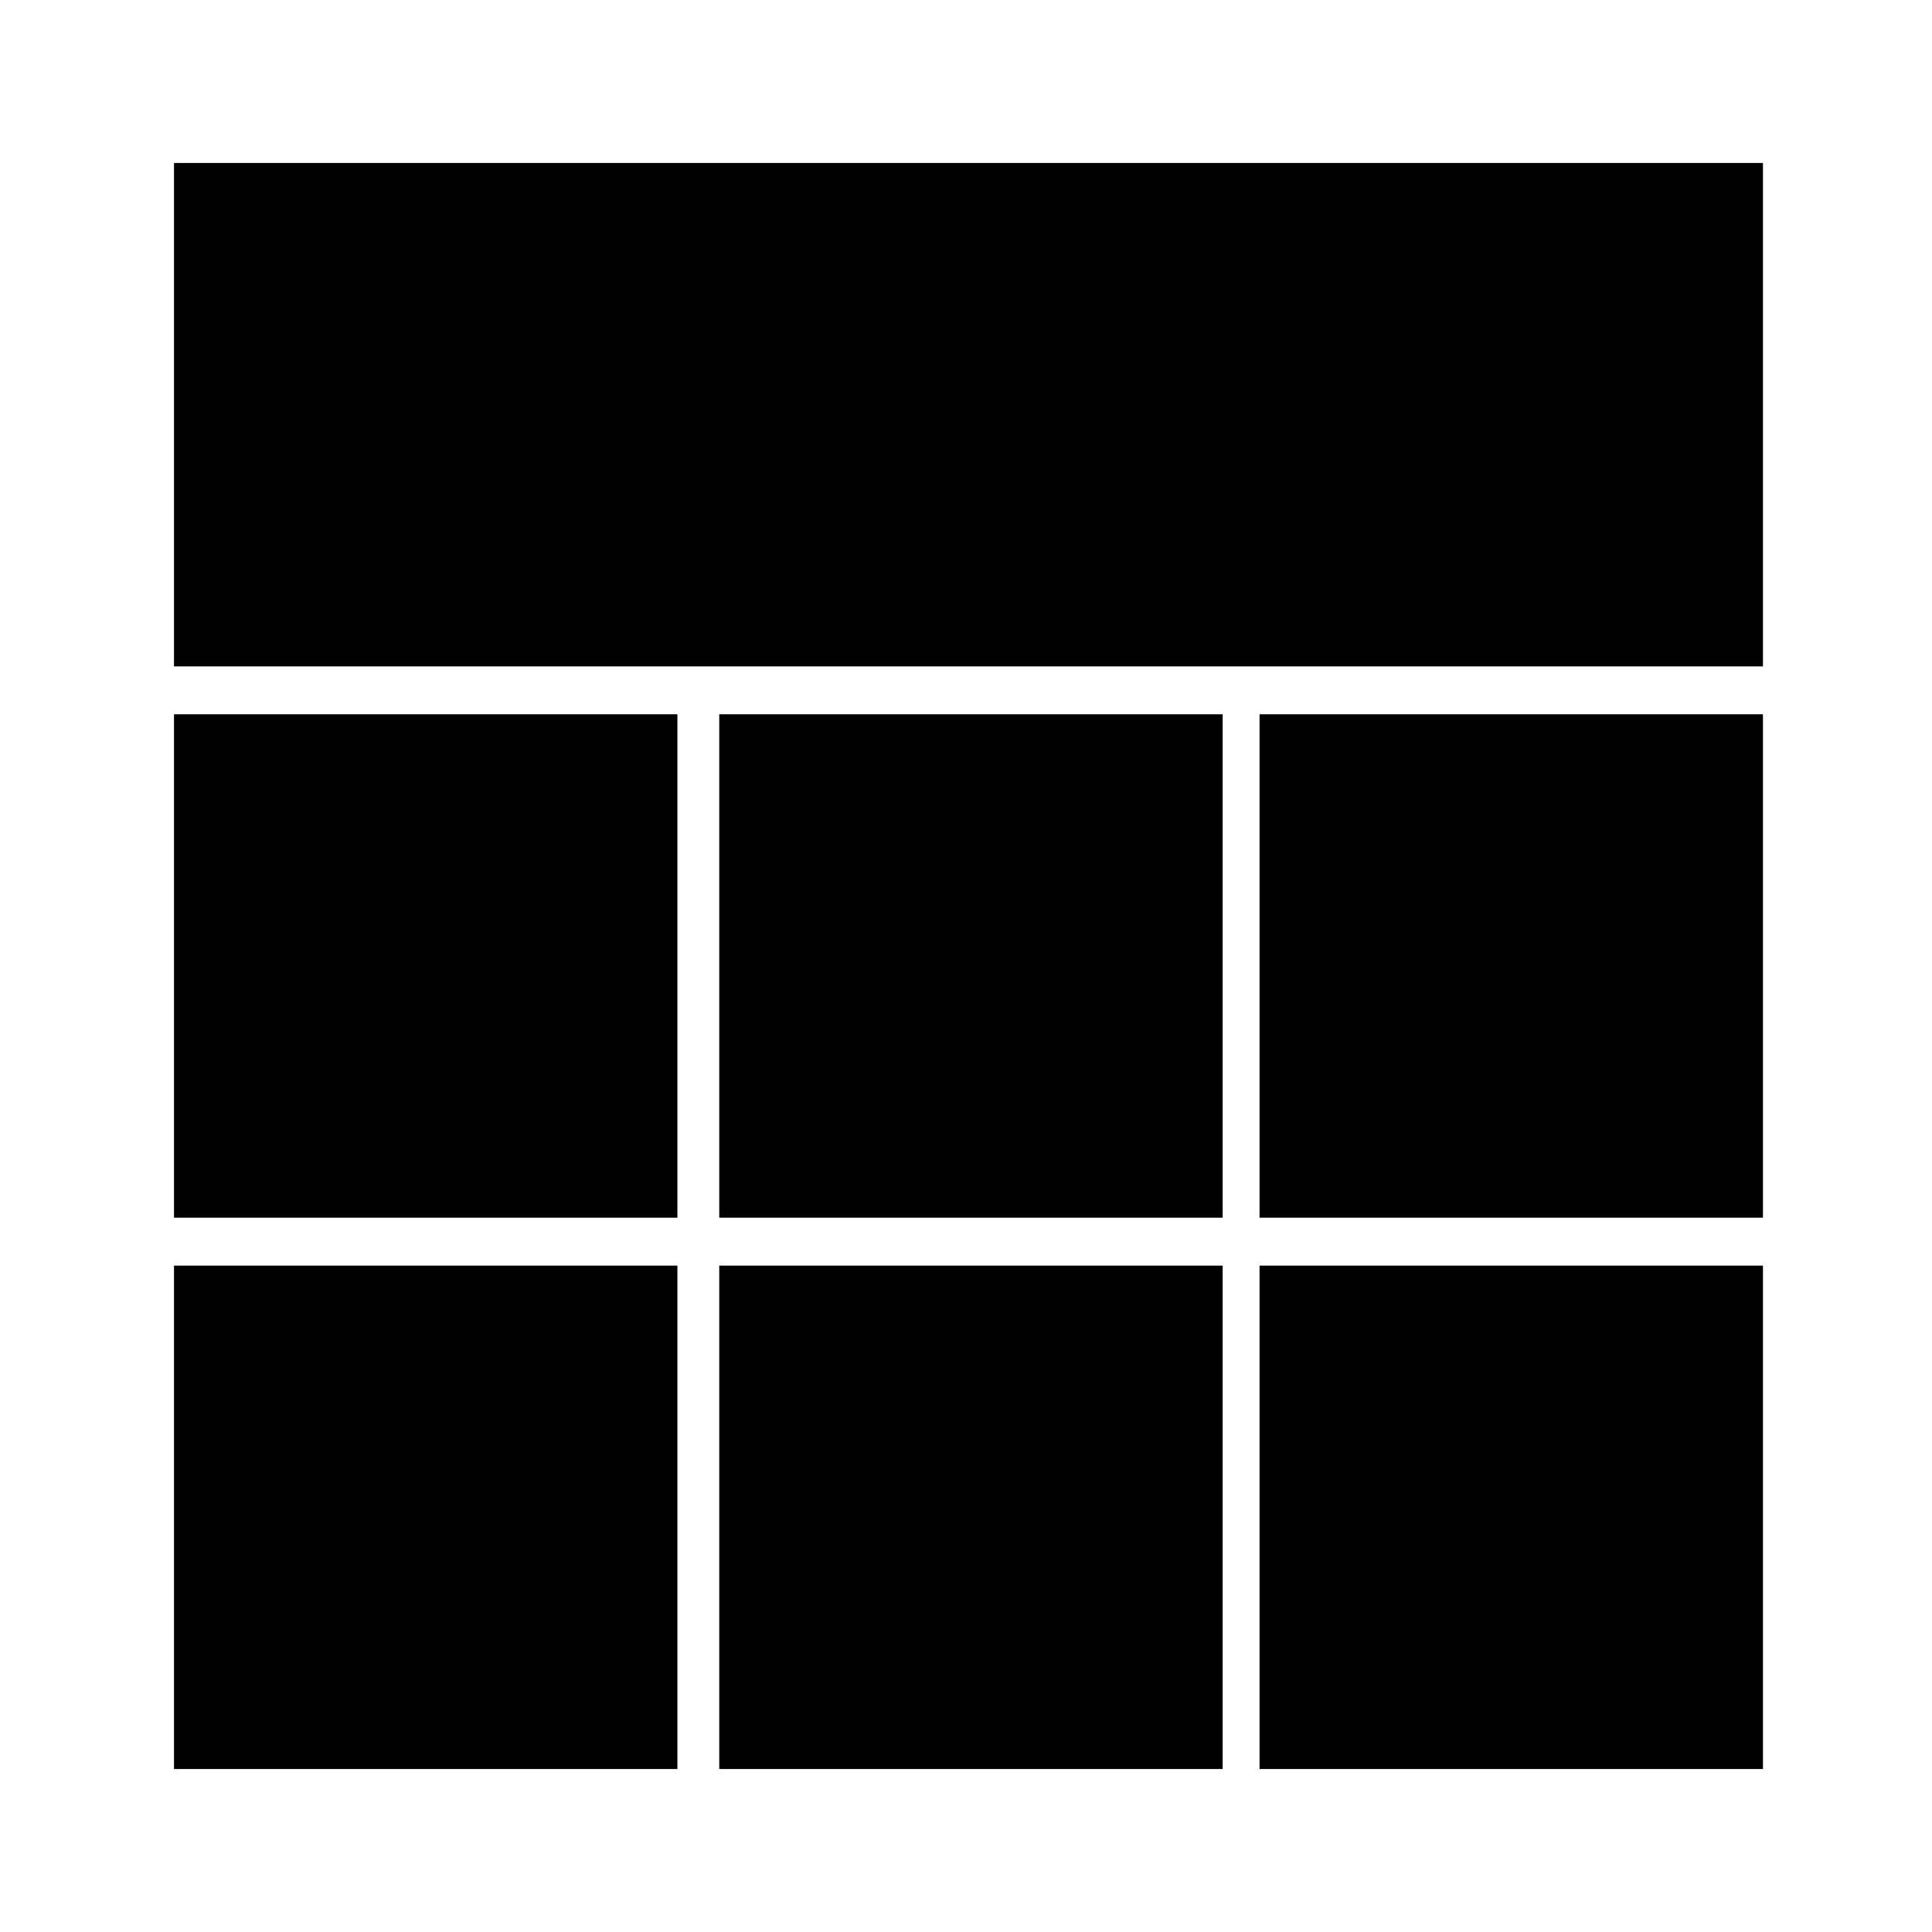
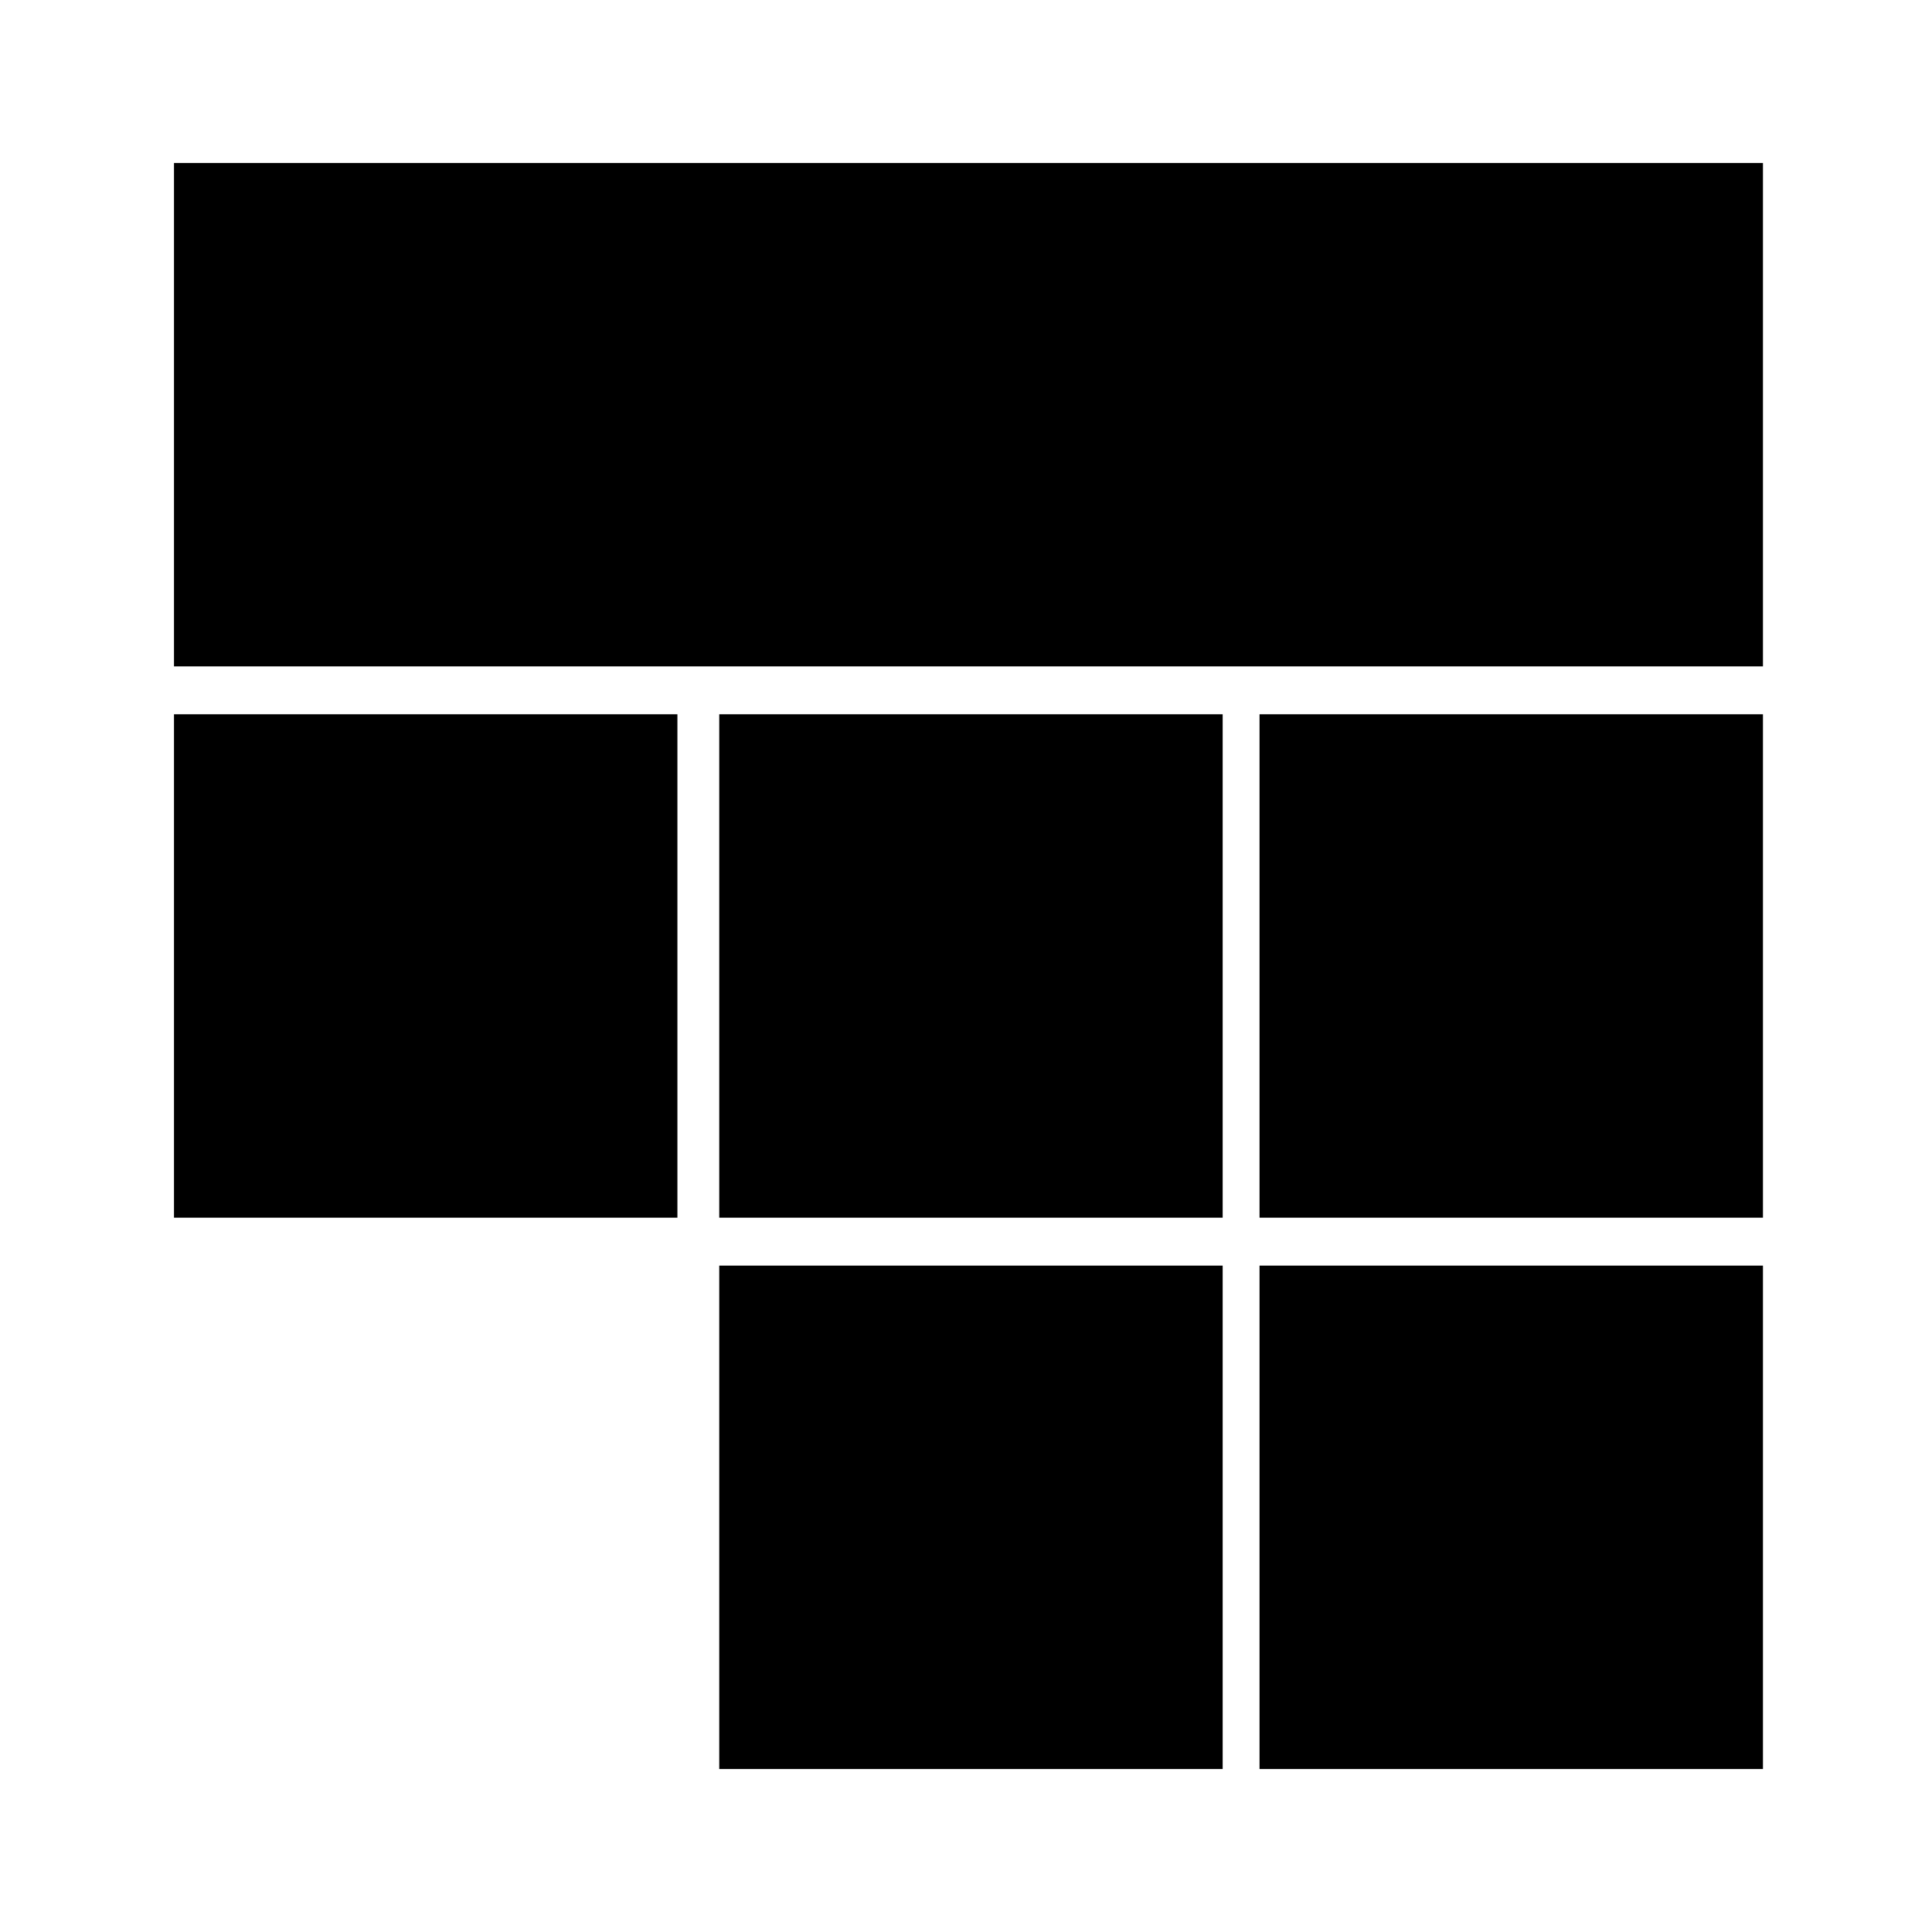
<svg xmlns="http://www.w3.org/2000/svg" fill="#000000" width="800px" height="800px" version="1.1" viewBox="144 144 512 512">
  <g>
-     <path d="m190.11 479.4h133.41v133.41h-133.41z" />
    <path d="m334.61 479.4h133.41v133.41h-133.41z" />
    <path d="m477.79 479.4h133.41v133.41h-133.41z" />
    <path d="m190.11 333.29h133.41v133.41h-133.41z" />
    <path d="m334.61 333.29h133.41v133.41h-133.41z" />
    <path d="m477.79 333.29h133.41v133.41h-133.41z" />
    <path d="m190.11 187.19h421.09v133.41h-421.09z" />
  </g>
</svg>